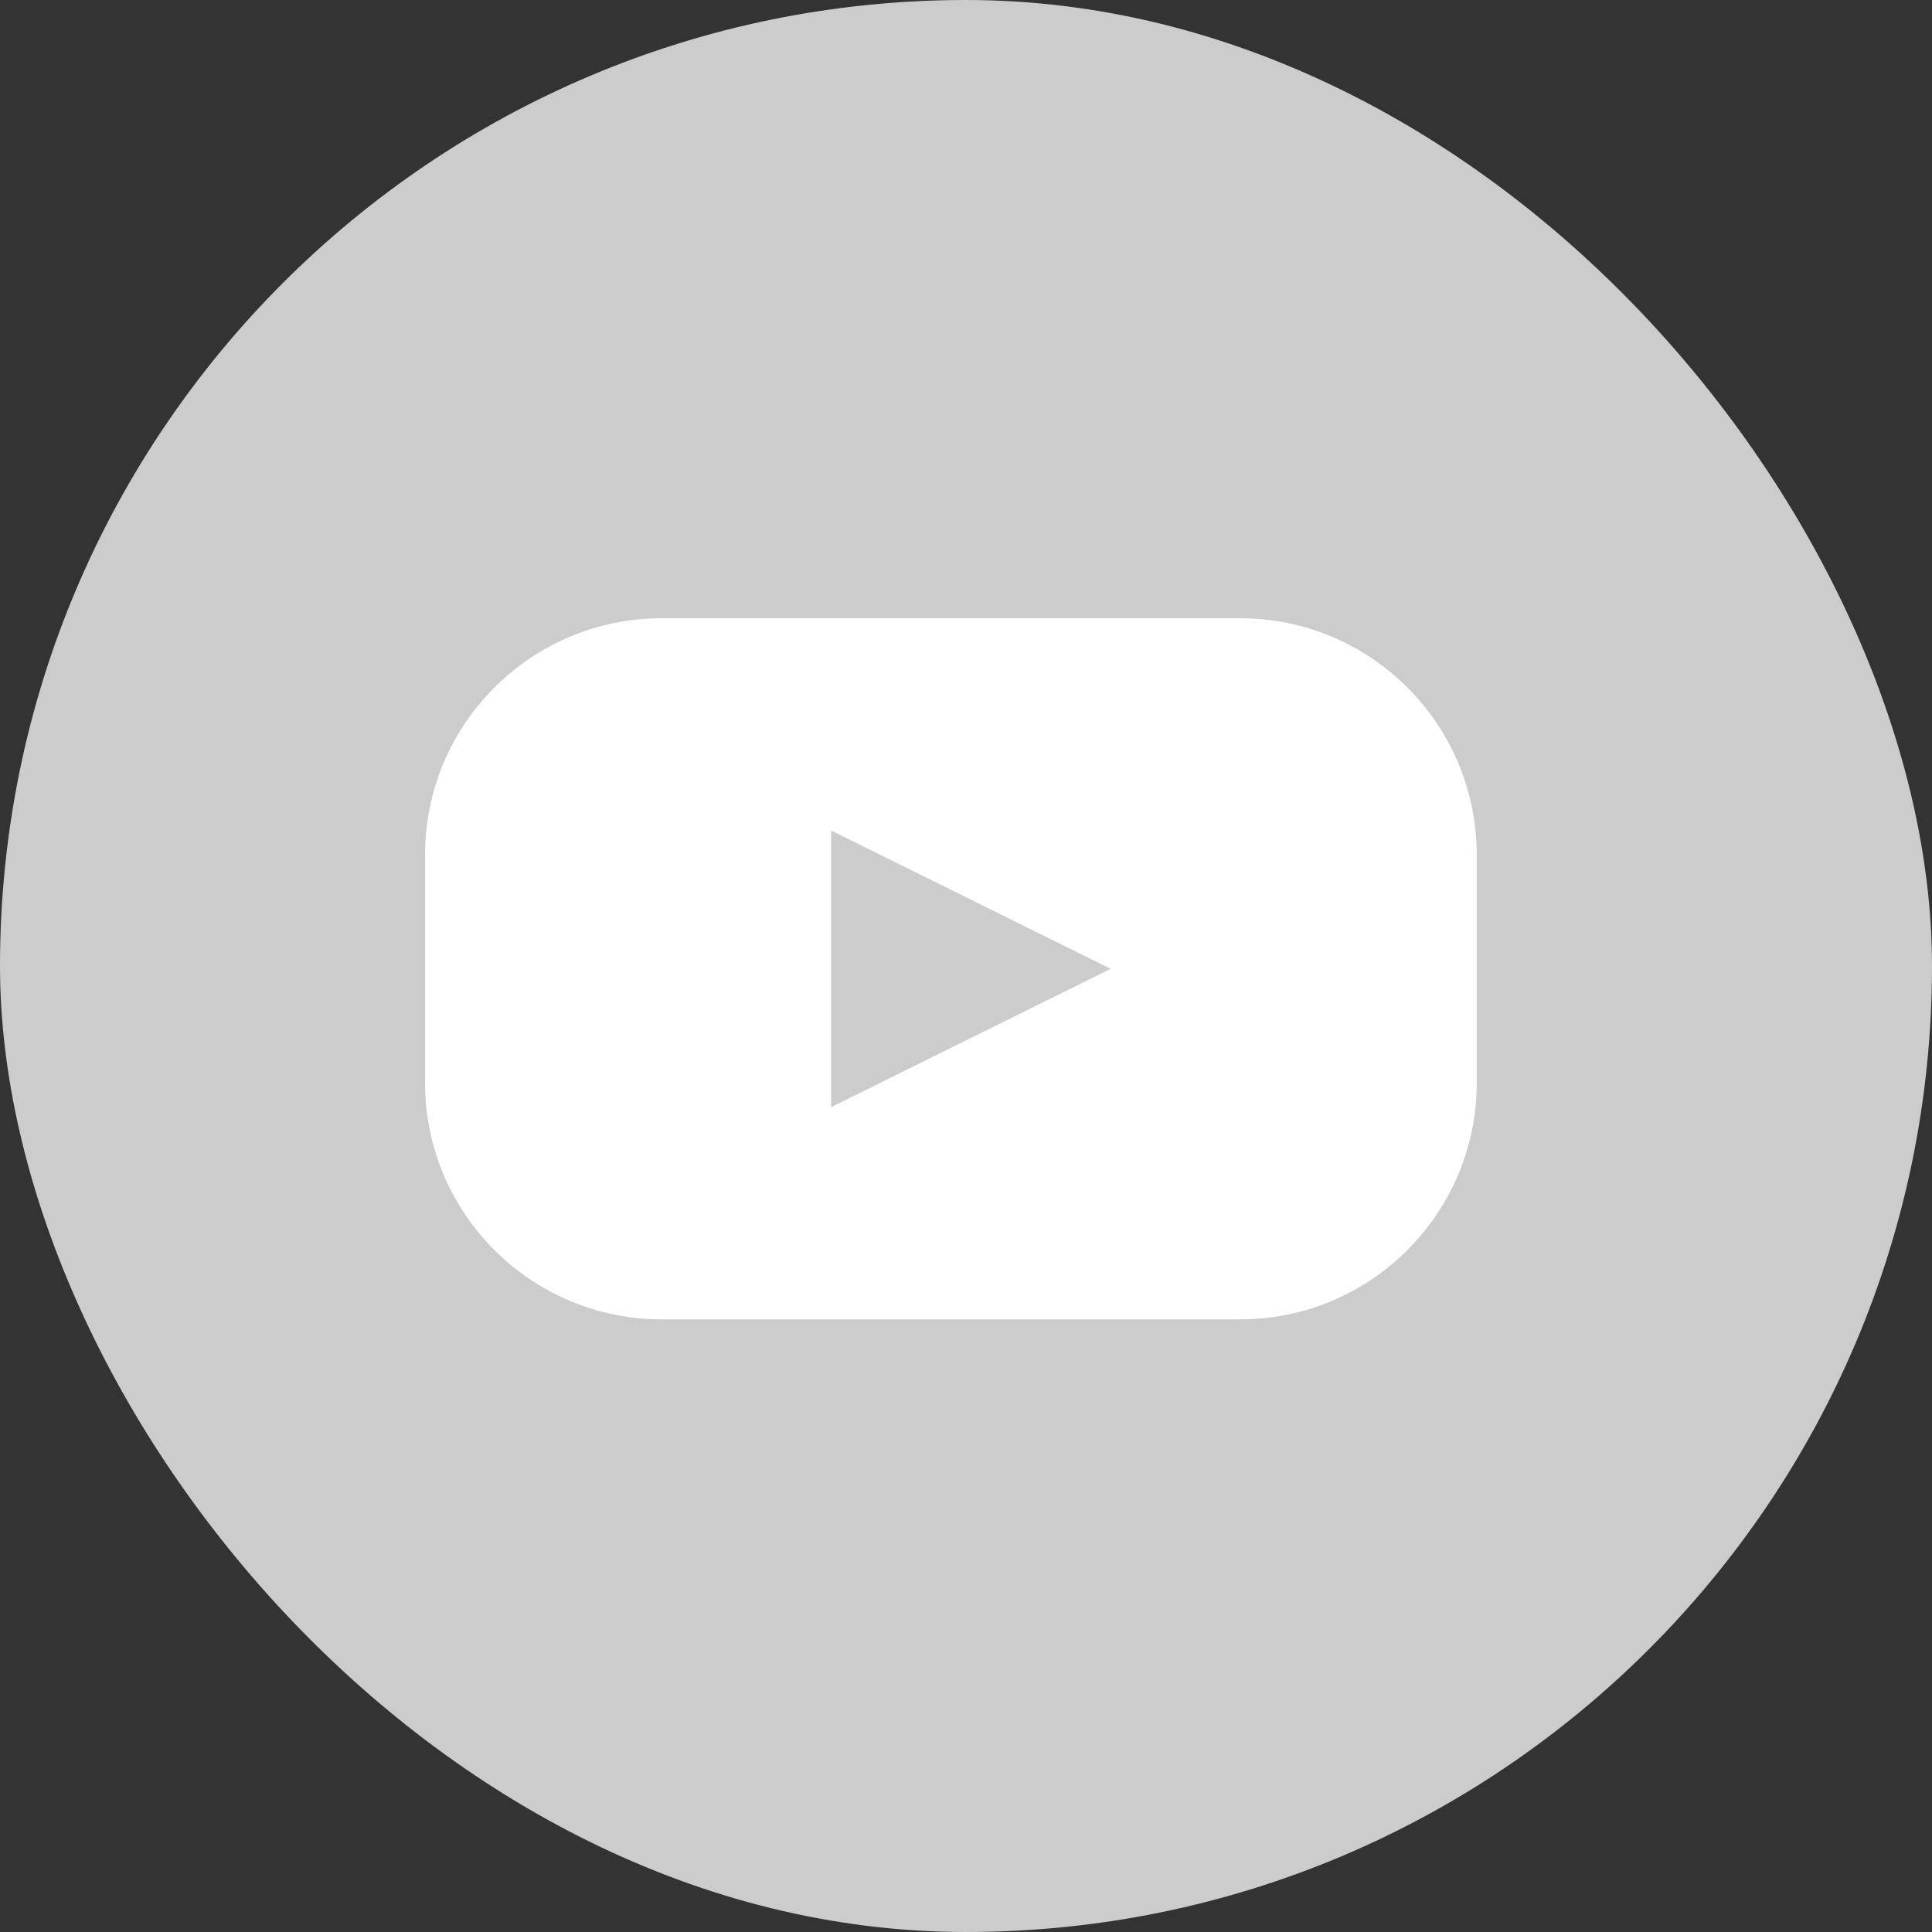
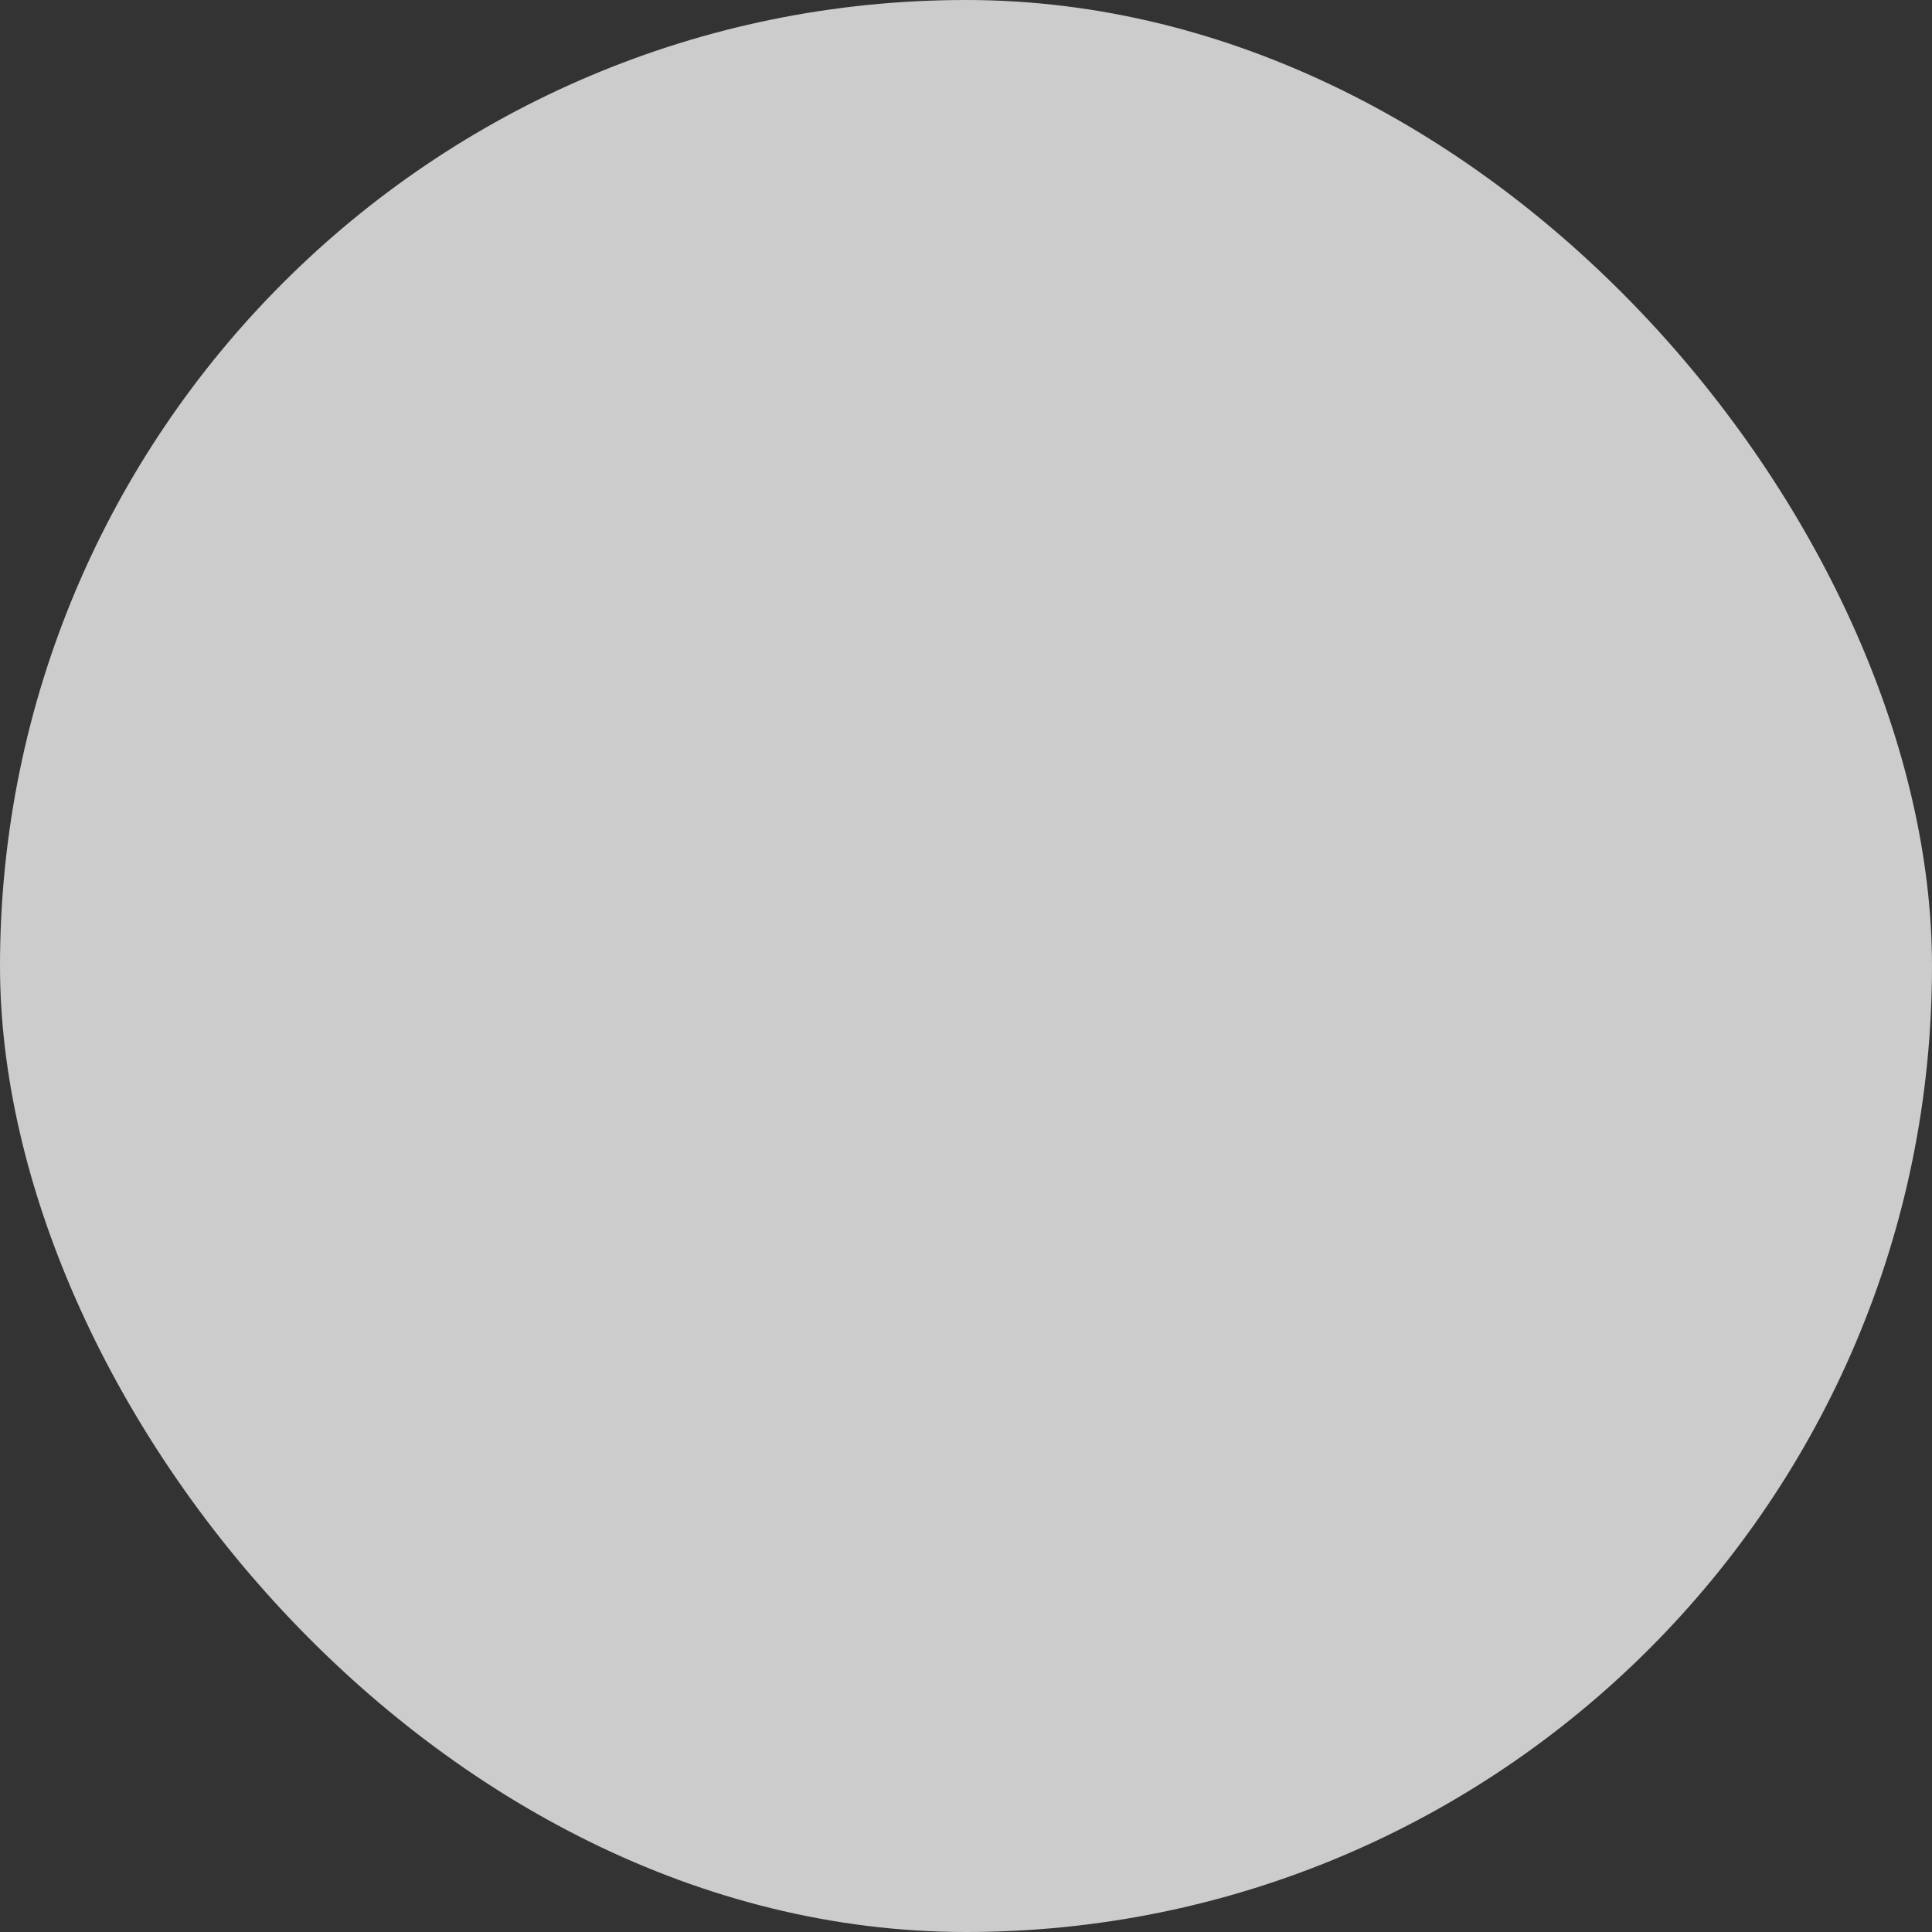
<svg xmlns="http://www.w3.org/2000/svg" width="50" height="50" viewBox="0 0 50 50" fill="none">
  <rect x="0" y="0" width="50" height="50" fill="#333333" stroke="none" />
  <rect width="50" height="50" rx="25" fill="#CCCCCC" />
-   <path fill-rule="evenodd" clip-rule="evenodd" d="M17.125 16C13.742 16 11 18.742 11 22.125V28.02C11 31.403 13.742 34.145 17.125 34.145H32.093C35.476 34.145 38.218 31.403 38.218 28.02V22.125C38.218 18.742 35.476 16 32.093 16H17.125ZM21.509 28.653L28.743 25.073L21.509 21.493V28.653Z" fill="white" />
</svg>